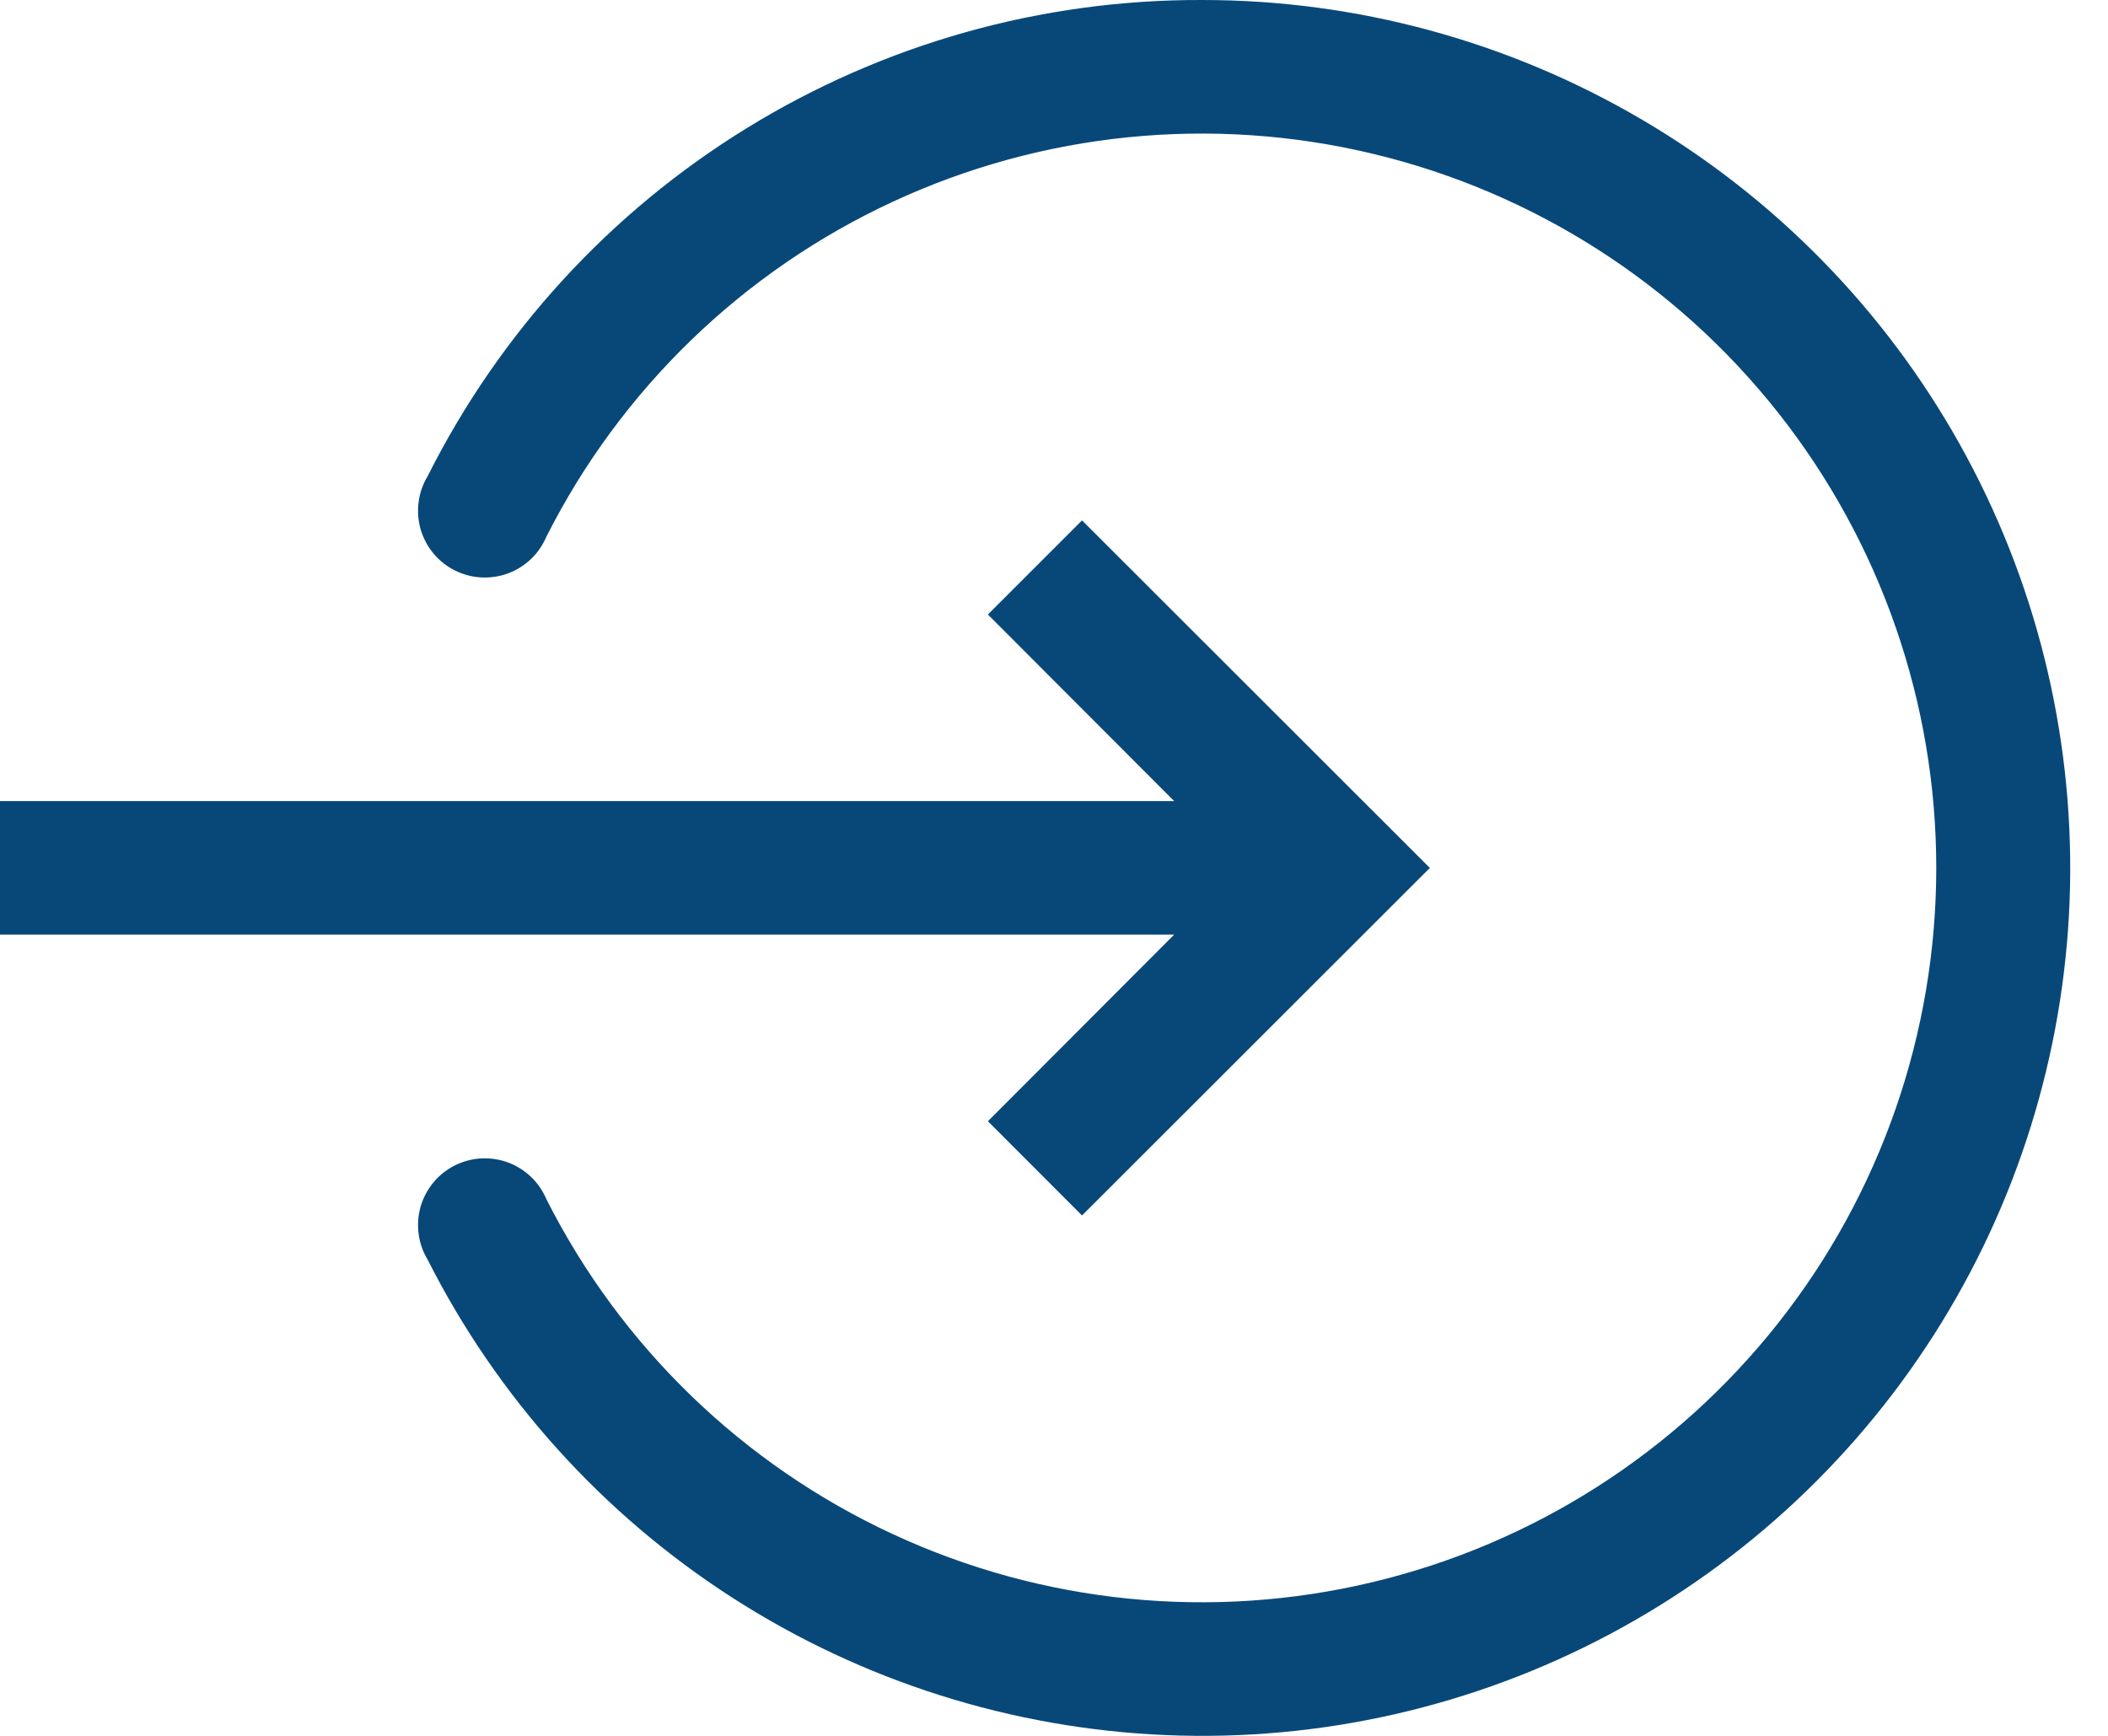
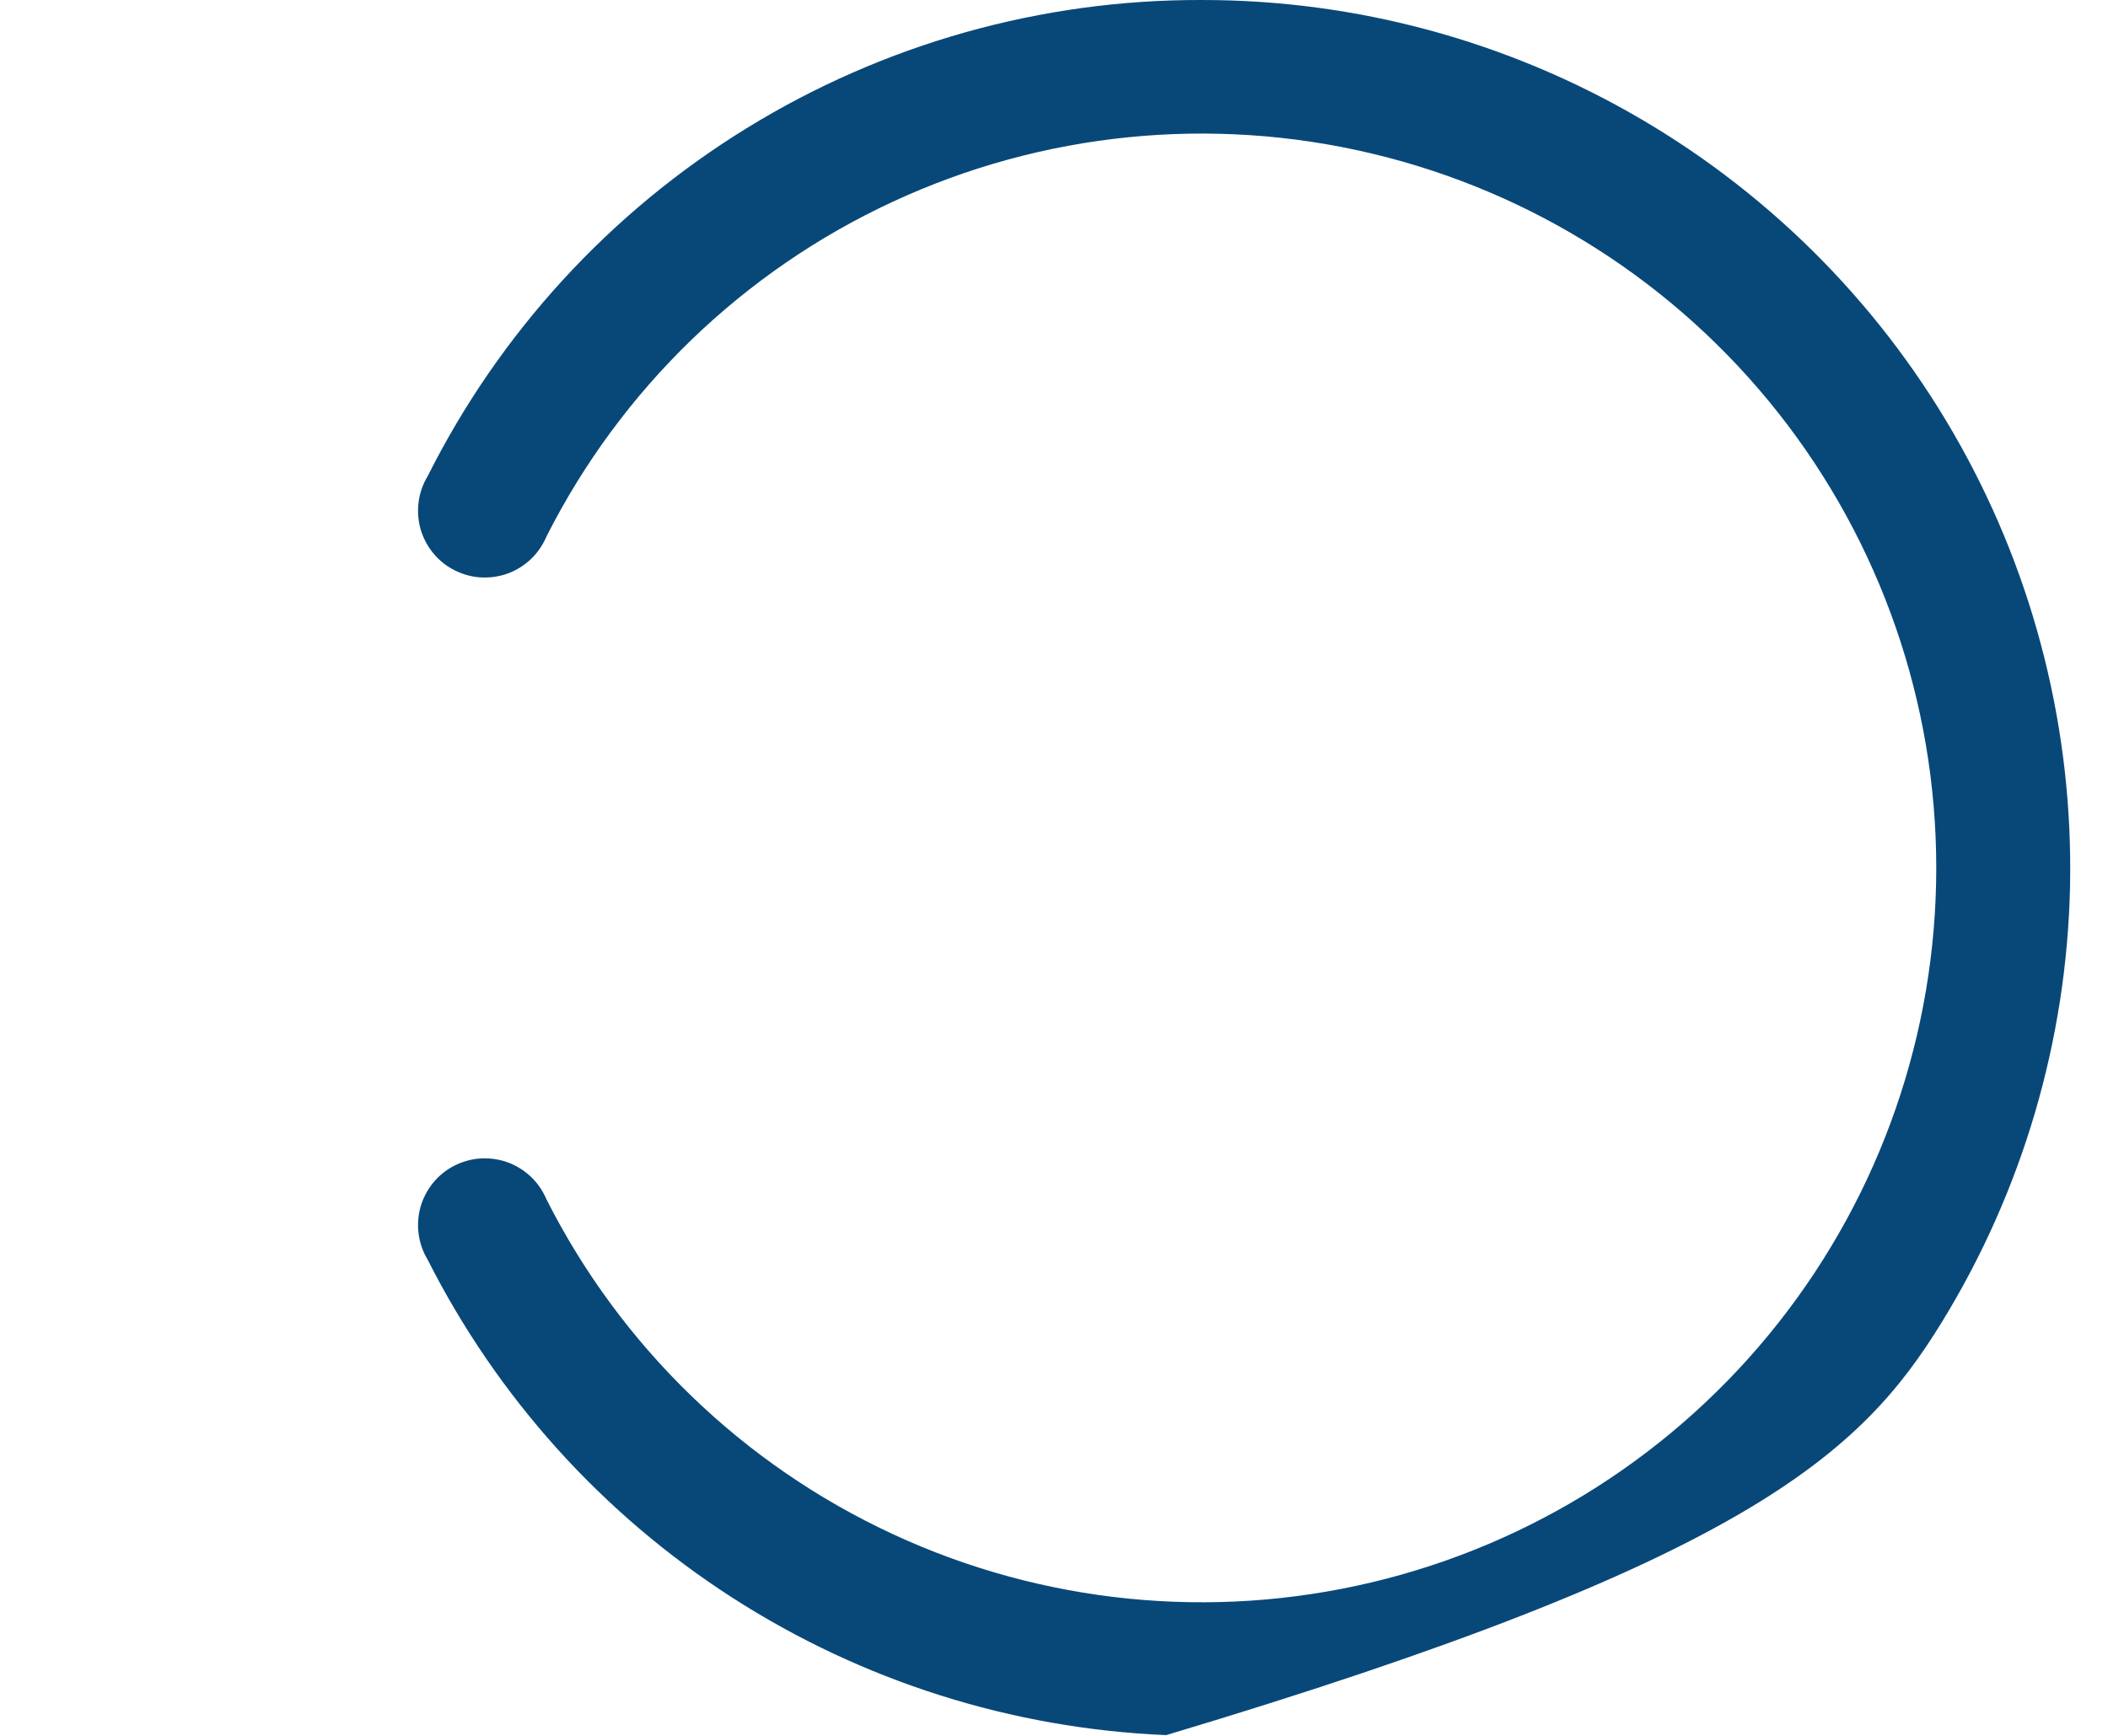
<svg xmlns="http://www.w3.org/2000/svg" width="17" height="14" viewBox="0 0 17 14" fill="none">
-   <path d="M9.692 2.74521e-05C8.397 -0.004 7.126 0.354 6.023 1.033C4.92 1.711 4.029 2.684 3.448 3.842C3.41 3.905 3.385 3.976 3.376 4.049C3.366 4.123 3.372 4.197 3.392 4.269C3.413 4.34 3.448 4.406 3.495 4.463C3.542 4.52 3.601 4.567 3.667 4.6C3.733 4.633 3.805 4.653 3.879 4.657C3.953 4.661 4.027 4.65 4.096 4.625C4.166 4.599 4.229 4.559 4.283 4.508C4.336 4.457 4.378 4.395 4.407 4.327C5.008 3.138 5.992 2.187 7.2 1.627C8.409 1.066 9.771 0.93 11.066 1.239C12.362 1.548 13.515 2.284 14.341 3.33C15.166 4.375 15.615 5.668 15.615 7C15.615 8.332 15.166 9.625 14.341 10.67C13.515 11.716 12.362 12.452 11.066 12.761C9.771 13.07 8.409 12.934 7.2 12.373C5.992 11.813 5.008 10.862 4.407 9.673C4.378 9.605 4.336 9.543 4.283 9.492C4.229 9.441 4.166 9.401 4.096 9.375C4.027 9.35 3.953 9.339 3.879 9.343C3.805 9.347 3.733 9.367 3.667 9.4C3.601 9.433 3.542 9.48 3.495 9.537C3.448 9.594 3.413 9.66 3.392 9.731C3.372 9.803 3.366 9.877 3.376 9.951C3.385 10.024 3.41 10.095 3.448 10.158C4.01 11.27 4.858 12.211 5.905 12.885C6.952 13.559 8.16 13.942 9.405 13.994C10.649 14.046 11.885 13.764 12.984 13.179C14.083 12.594 15.007 11.726 15.659 10.665C16.311 9.604 16.668 8.389 16.694 7.144C16.719 5.898 16.412 4.669 15.804 3.582C15.196 2.495 14.309 1.59 13.235 0.961C12.16 0.331 10.937 -0.001 9.692 2.74521e-05Z" fill="#084879" />
-   <path d="M0 7.538H9.469L7.967 9.043L8.726 9.803L11.531 7L8.726 4.197L7.967 4.956L9.469 6.461H0V7.538Z" fill="#084879" />
+   <path d="M9.692 2.74521e-05C8.397 -0.004 7.126 0.354 6.023 1.033C4.92 1.711 4.029 2.684 3.448 3.842C3.41 3.905 3.385 3.976 3.376 4.049C3.366 4.123 3.372 4.197 3.392 4.269C3.413 4.34 3.448 4.406 3.495 4.463C3.542 4.52 3.601 4.567 3.667 4.6C3.733 4.633 3.805 4.653 3.879 4.657C3.953 4.661 4.027 4.65 4.096 4.625C4.166 4.599 4.229 4.559 4.283 4.508C4.336 4.457 4.378 4.395 4.407 4.327C5.008 3.138 5.992 2.187 7.2 1.627C8.409 1.066 9.771 0.93 11.066 1.239C12.362 1.548 13.515 2.284 14.341 3.33C15.166 4.375 15.615 5.668 15.615 7C15.615 8.332 15.166 9.625 14.341 10.67C13.515 11.716 12.362 12.452 11.066 12.761C9.771 13.07 8.409 12.934 7.2 12.373C5.992 11.813 5.008 10.862 4.407 9.673C4.378 9.605 4.336 9.543 4.283 9.492C4.229 9.441 4.166 9.401 4.096 9.375C4.027 9.35 3.953 9.339 3.879 9.343C3.805 9.347 3.733 9.367 3.667 9.4C3.601 9.433 3.542 9.48 3.495 9.537C3.448 9.594 3.413 9.66 3.392 9.731C3.372 9.803 3.366 9.877 3.376 9.951C3.385 10.024 3.41 10.095 3.448 10.158C4.01 11.27 4.858 12.211 5.905 12.885C6.952 13.559 8.16 13.942 9.405 13.994C14.083 12.594 15.007 11.726 15.659 10.665C16.311 9.604 16.668 8.389 16.694 7.144C16.719 5.898 16.412 4.669 15.804 3.582C15.196 2.495 14.309 1.59 13.235 0.961C12.16 0.331 10.937 -0.001 9.692 2.74521e-05Z" fill="#084879" />
</svg>